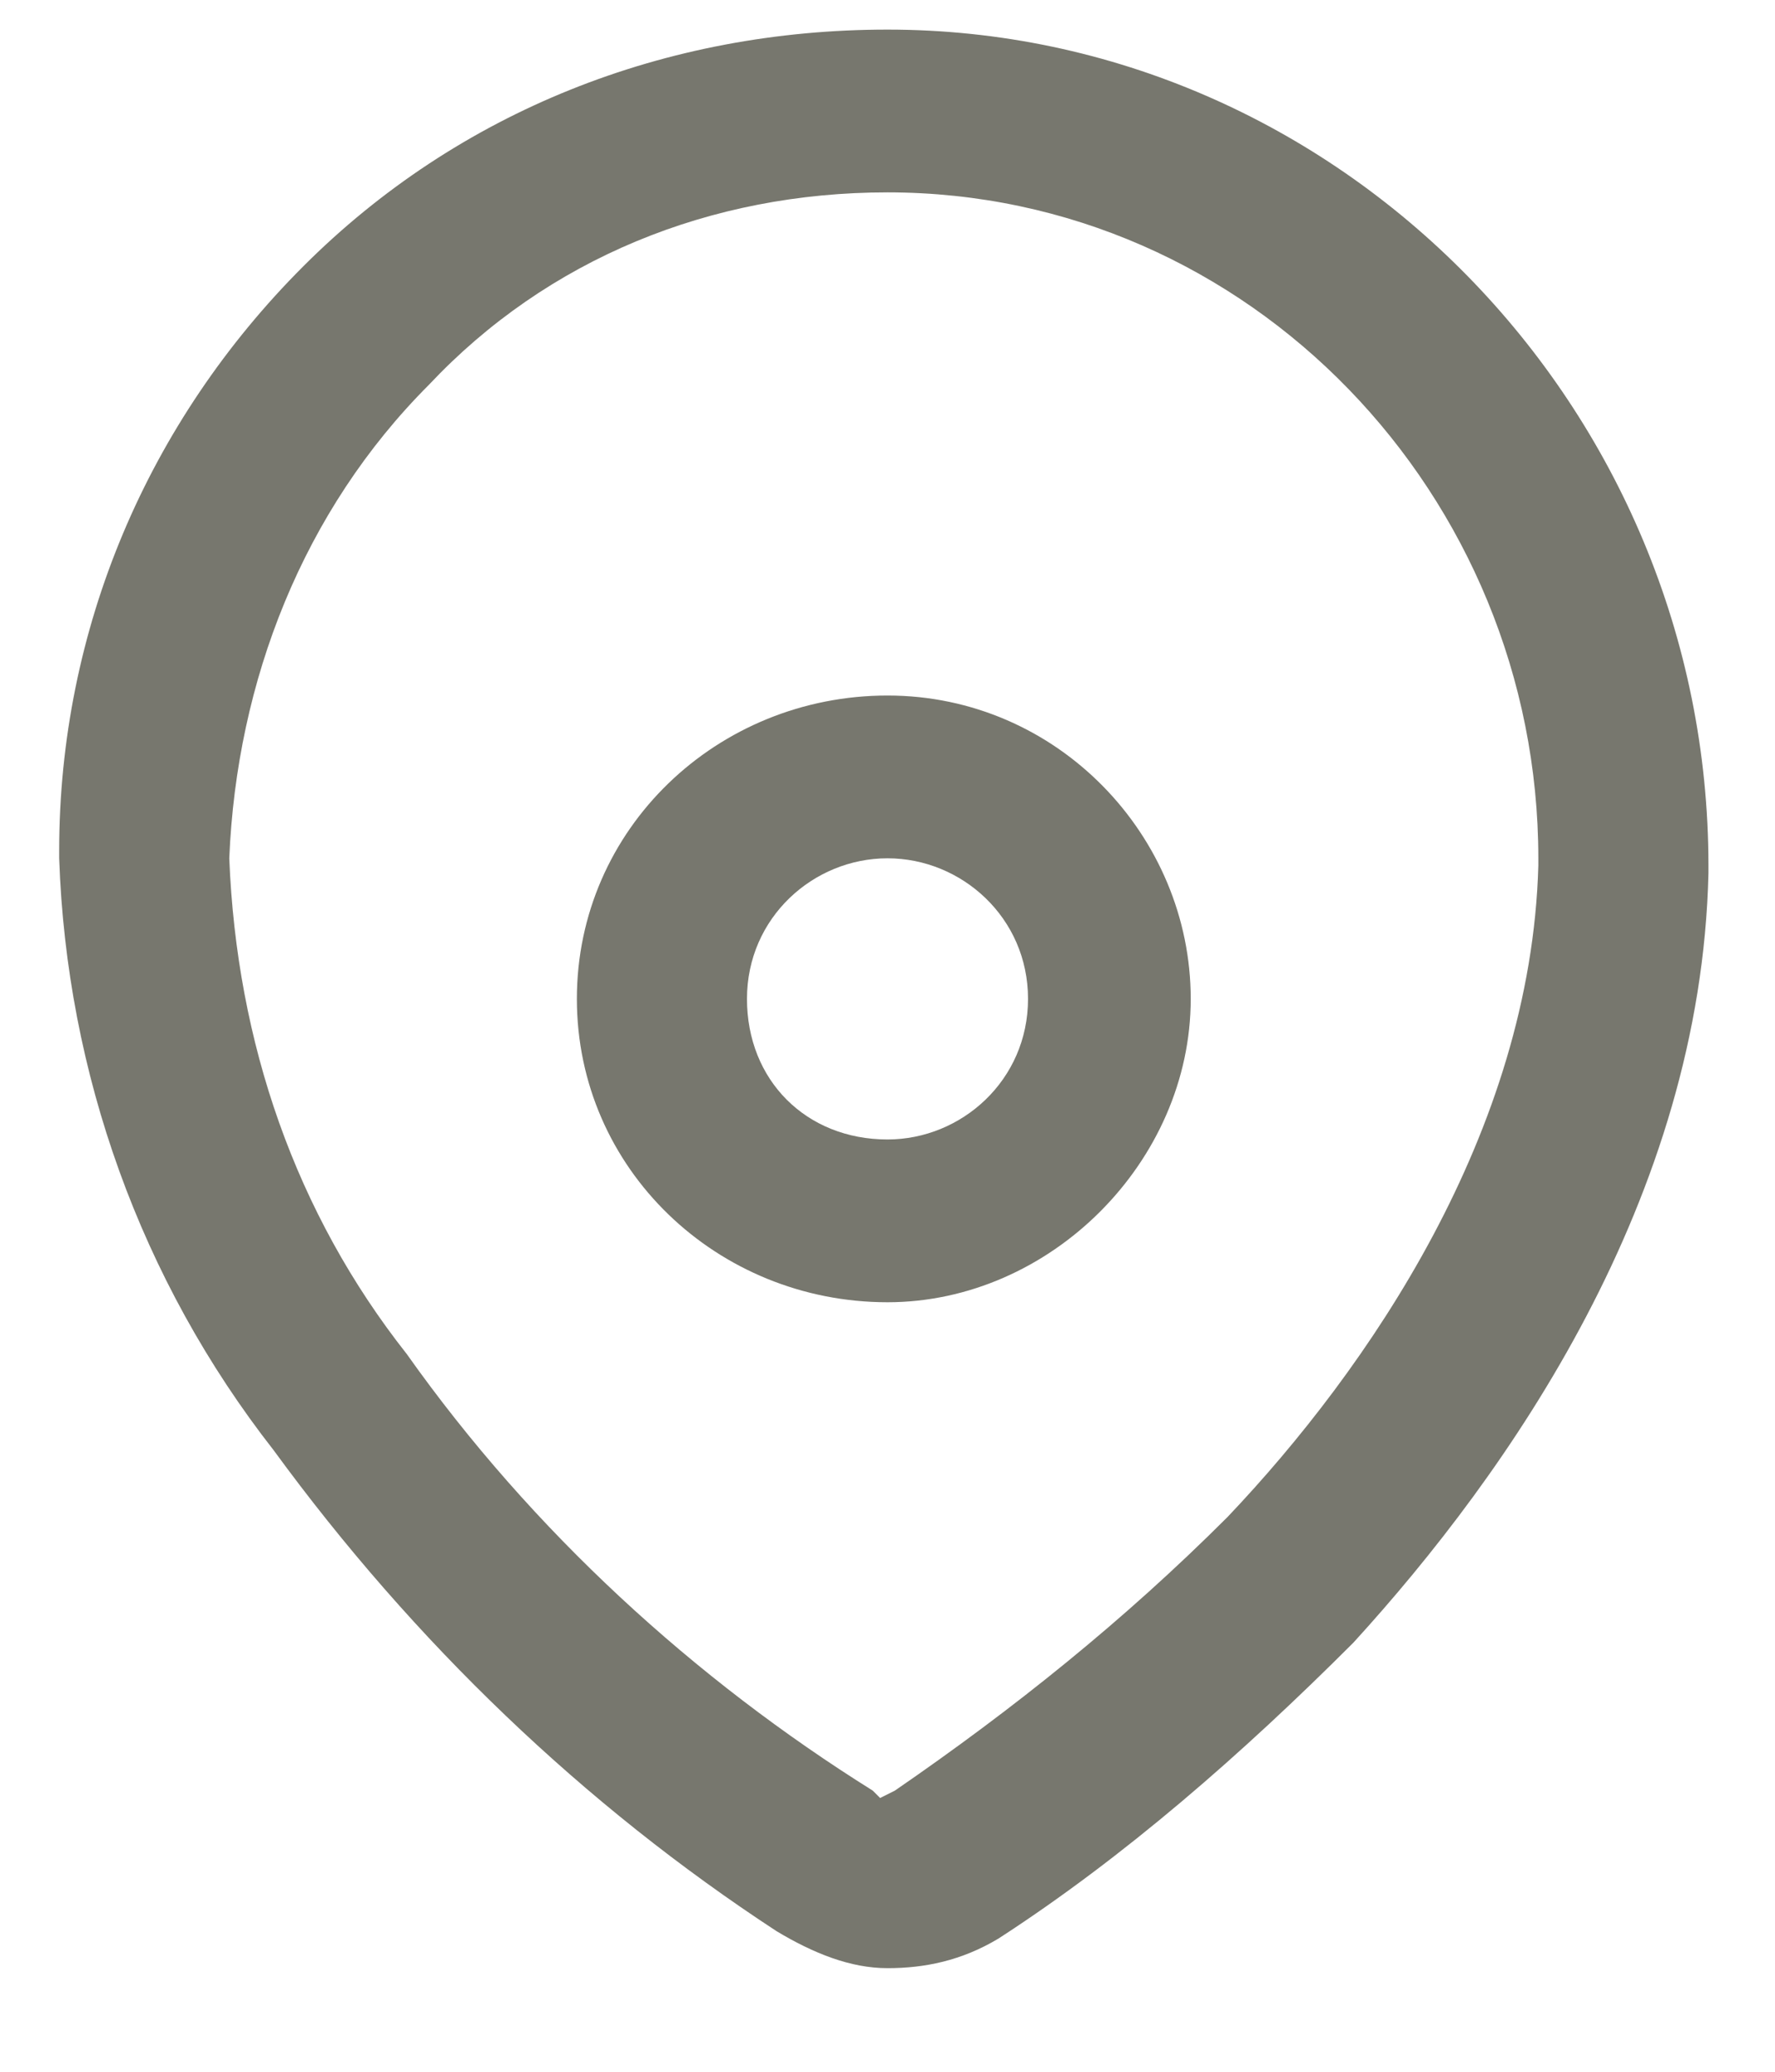
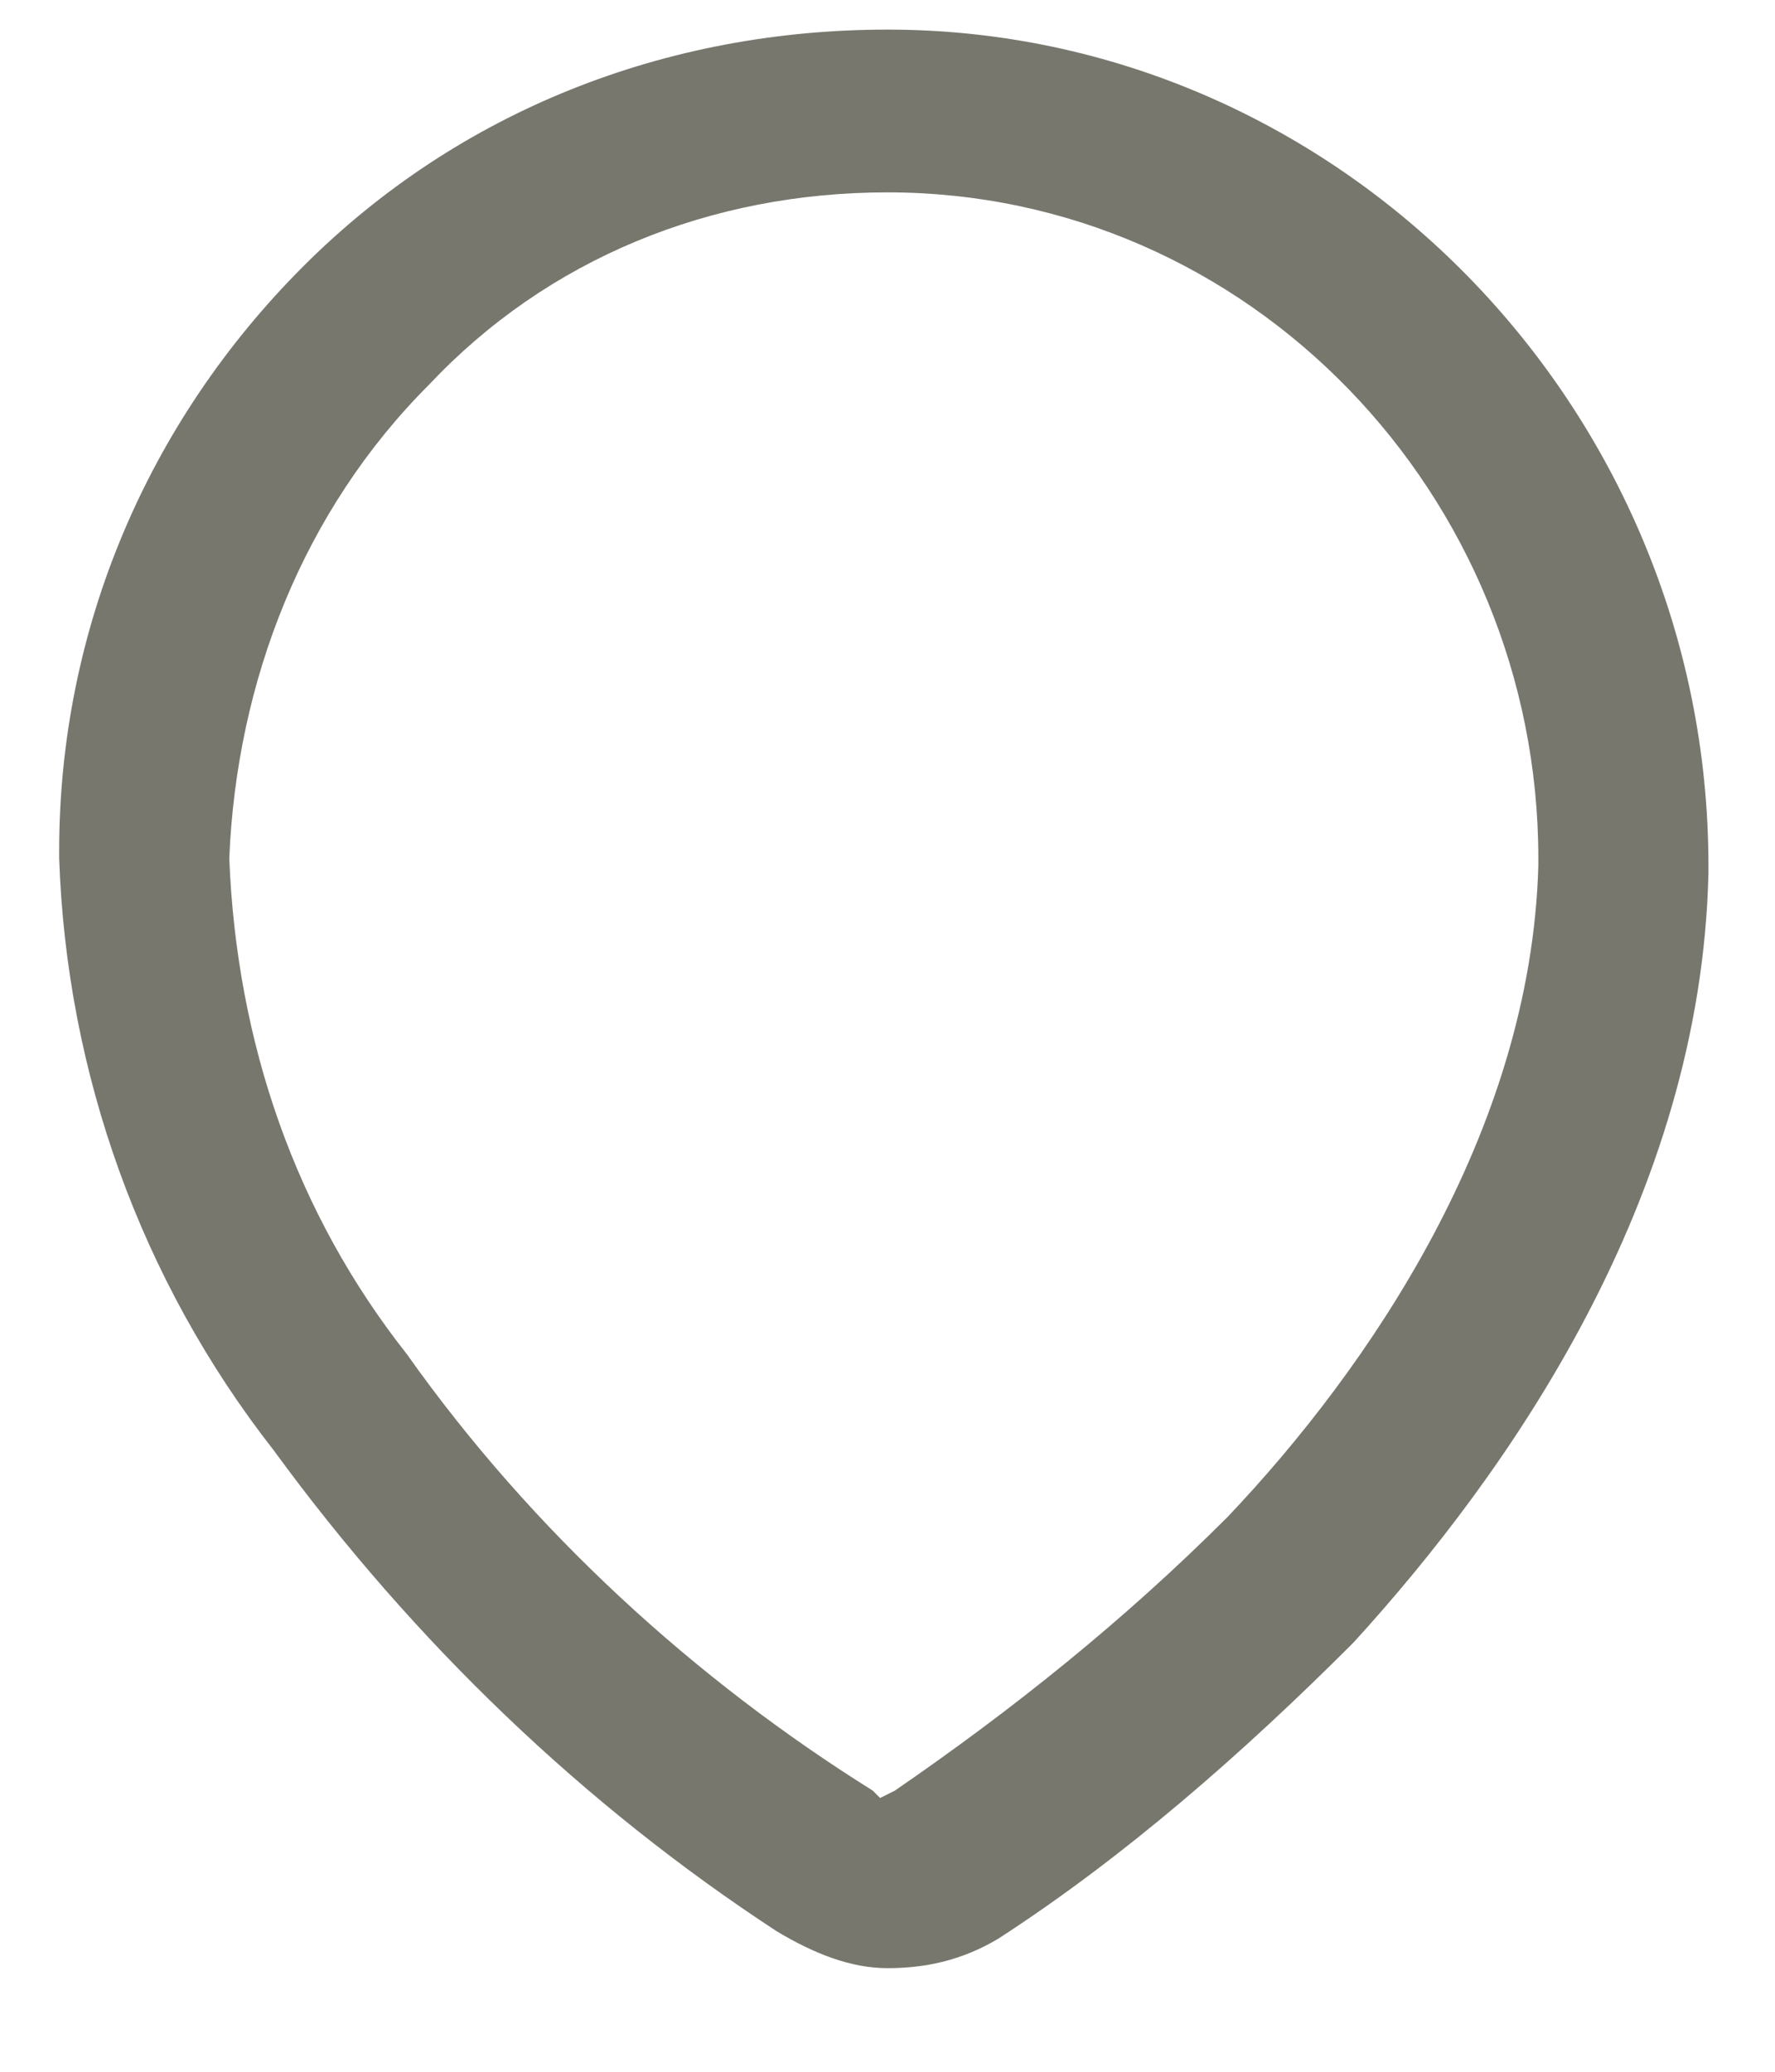
<svg xmlns="http://www.w3.org/2000/svg" version="1.1" id="Calque_1" x="0px" y="0px" viewBox="0 0 24 28" style="enable-background:new 0 0 24 28;" xml:space="preserve">
  <style type="text/css">
	.st0{fill:#77776E;}
	.st1{fill-rule:evenodd;clip-rule:evenodd;fill:#77776E;}
</style>
  <path class="st0" d="M12,26.6c-0.5,0-1-0.2-1.5-0.5c-2.6-1.7-4.9-3.9-6.8-6.5c-1.8-2.3-2.8-5.1-2.9-8v-0.1c0-3,1.2-5.8,3.3-7.9  S9,0.4,12,0.4l0,0c6.1,0,11.1,5.1,11.1,11.3v0.1c-0.1,4.4-2.7,8.1-4.8,10.4c-1.5,1.5-3.1,2.9-4.8,4C13,26.5,12.5,26.6,12,26.6z   M3.1,11.6L3.1,11.6c0.1,2.5,0.9,4.8,2.4,6.7c1.7,2.4,3.9,4.4,6.3,5.9l0.1,0.1l0.2-0.1c1.6-1.1,3.1-2.3,4.5-3.7  c1.9-2,4.1-5.2,4.2-8.8v-0.1c0-4.9-3.9-9-8.8-9l0,0c-2.4,0-4.6,0.9-6.2,2.6C4.1,6.9,3.2,9.2,3.1,11.6z" />
-   <path class="st1" d="M12,11.6c-1,0-1.9,0.8-1.9,1.9s0.8,1.9,1.9,1.9c1,0,1.9-0.8,1.9-1.9S13,11.6,12,11.6z M7.8,13.5  c0-2.3,1.9-4.1,4.2-4.1s4.1,1.9,4.1,4.1s-1.9,4.1-4.1,4.1C9.7,17.6,7.8,15.8,7.8,13.5z" />
</svg>